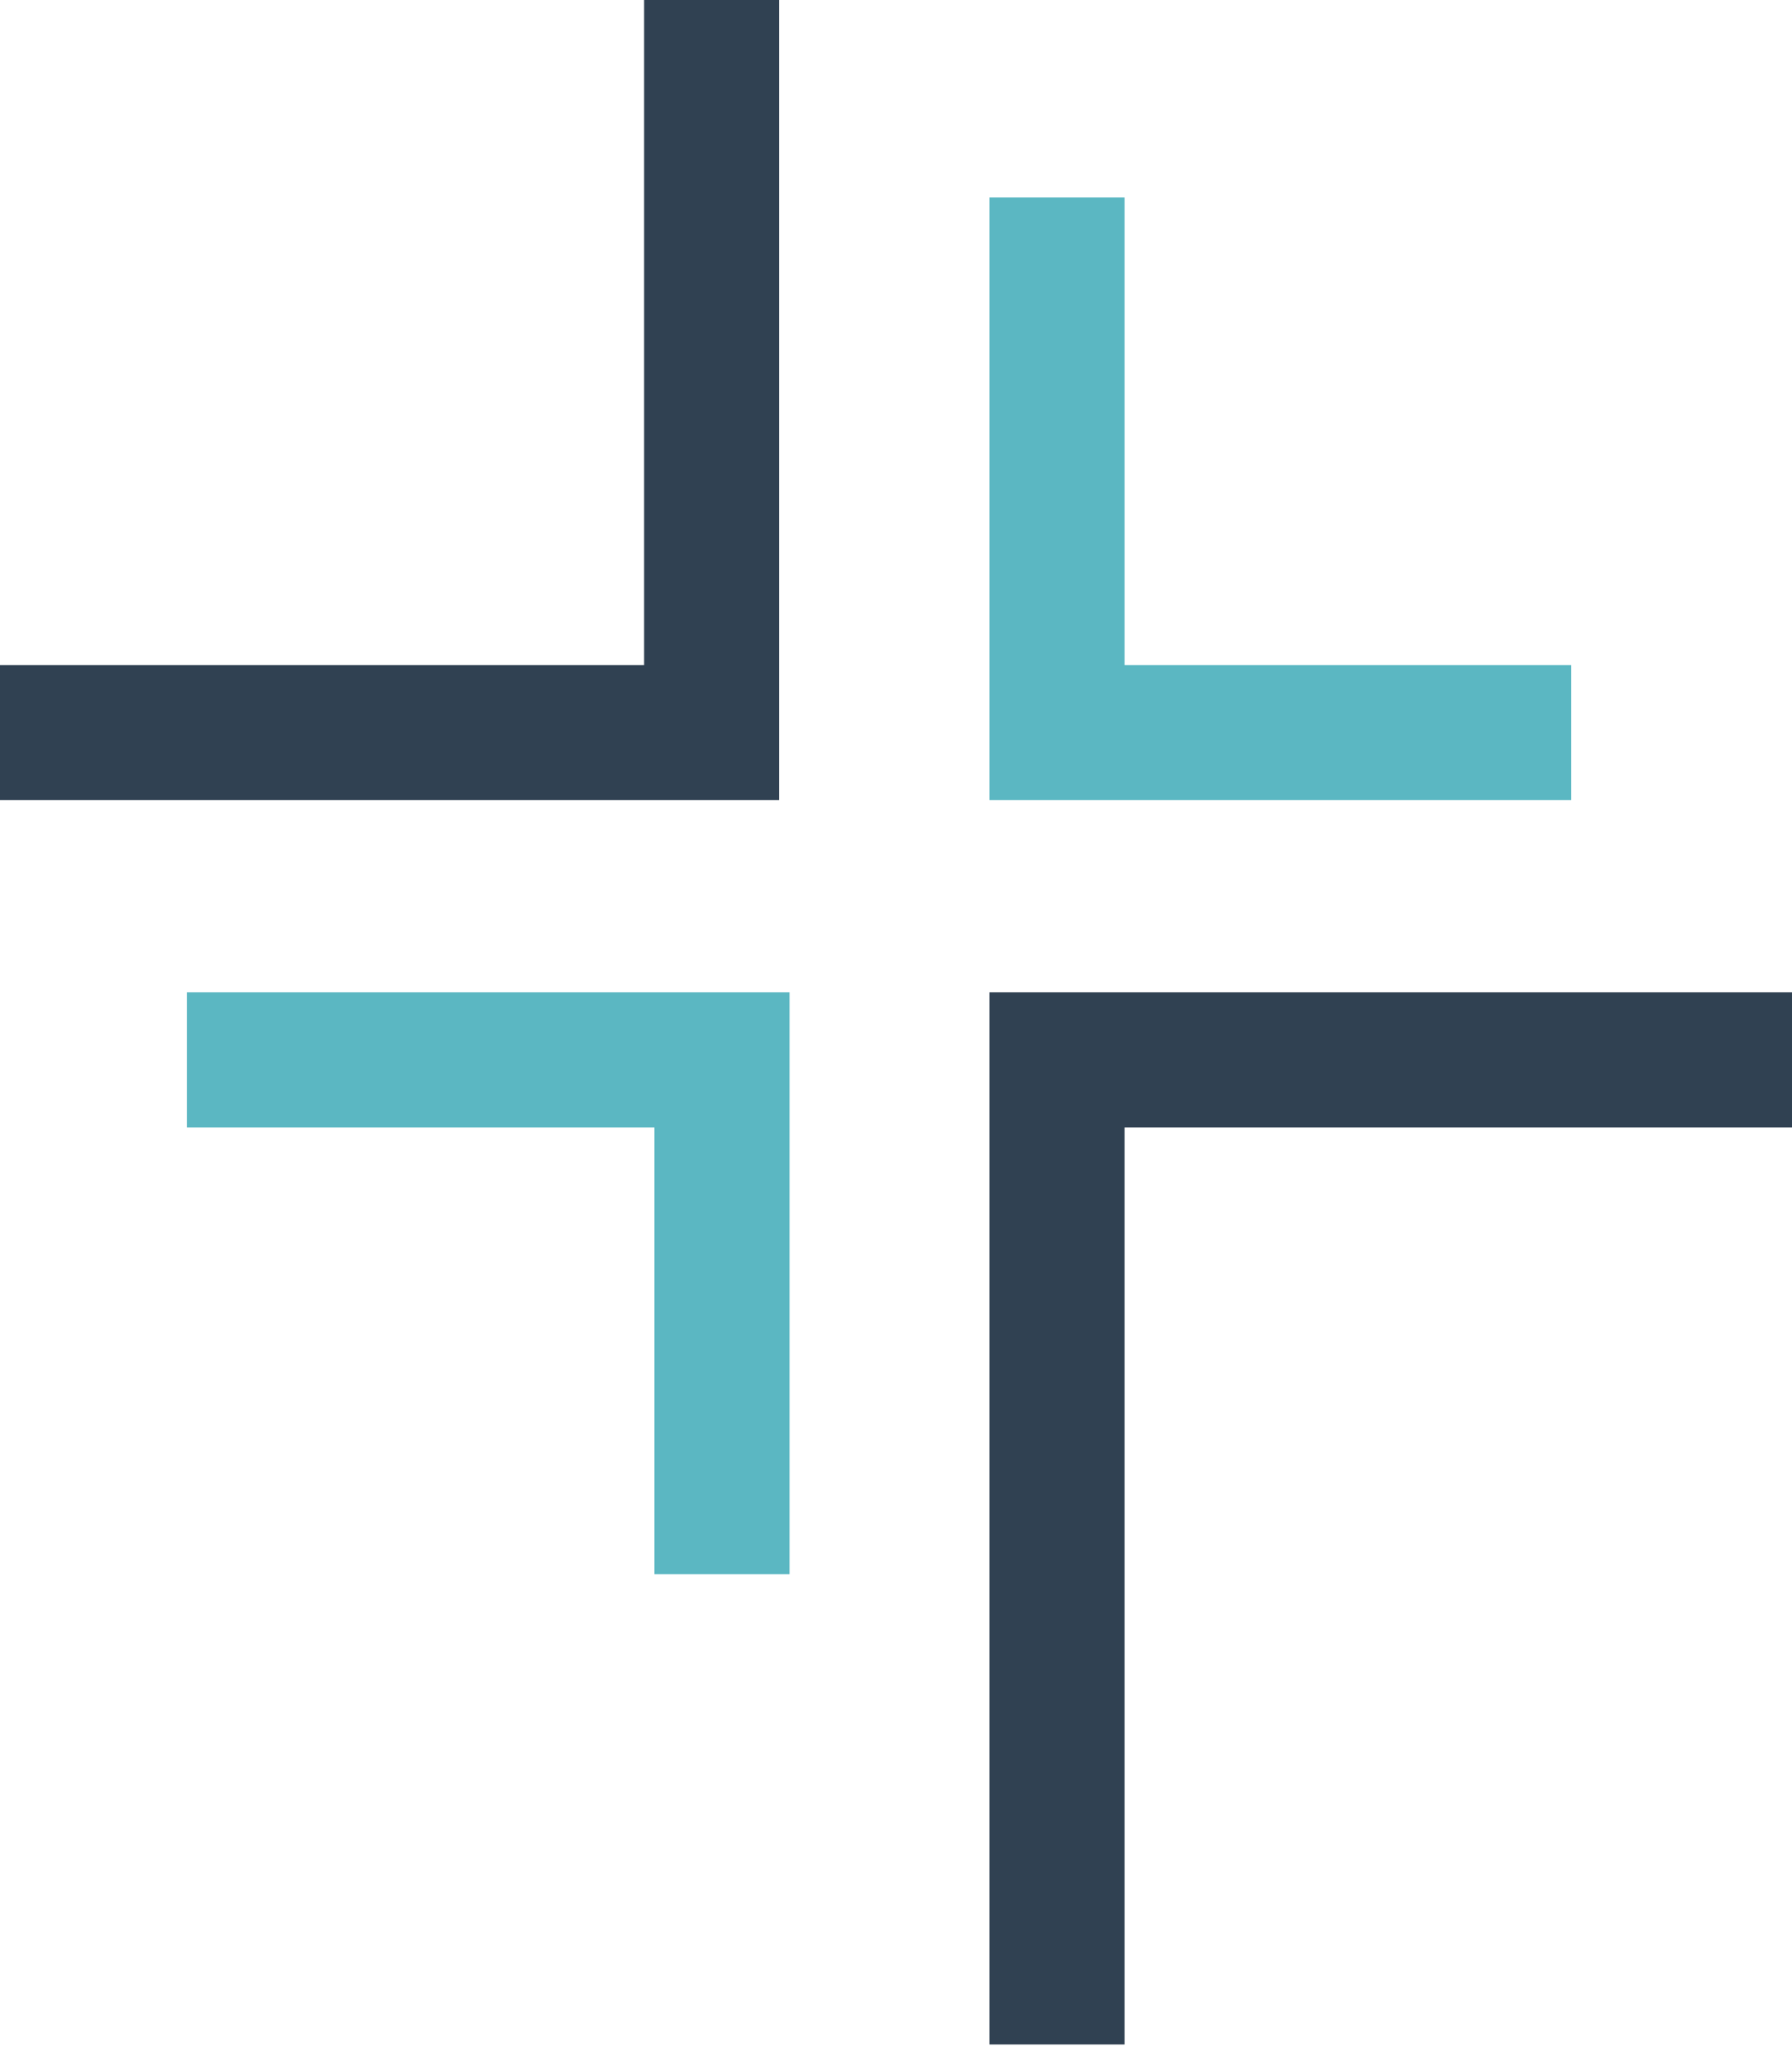
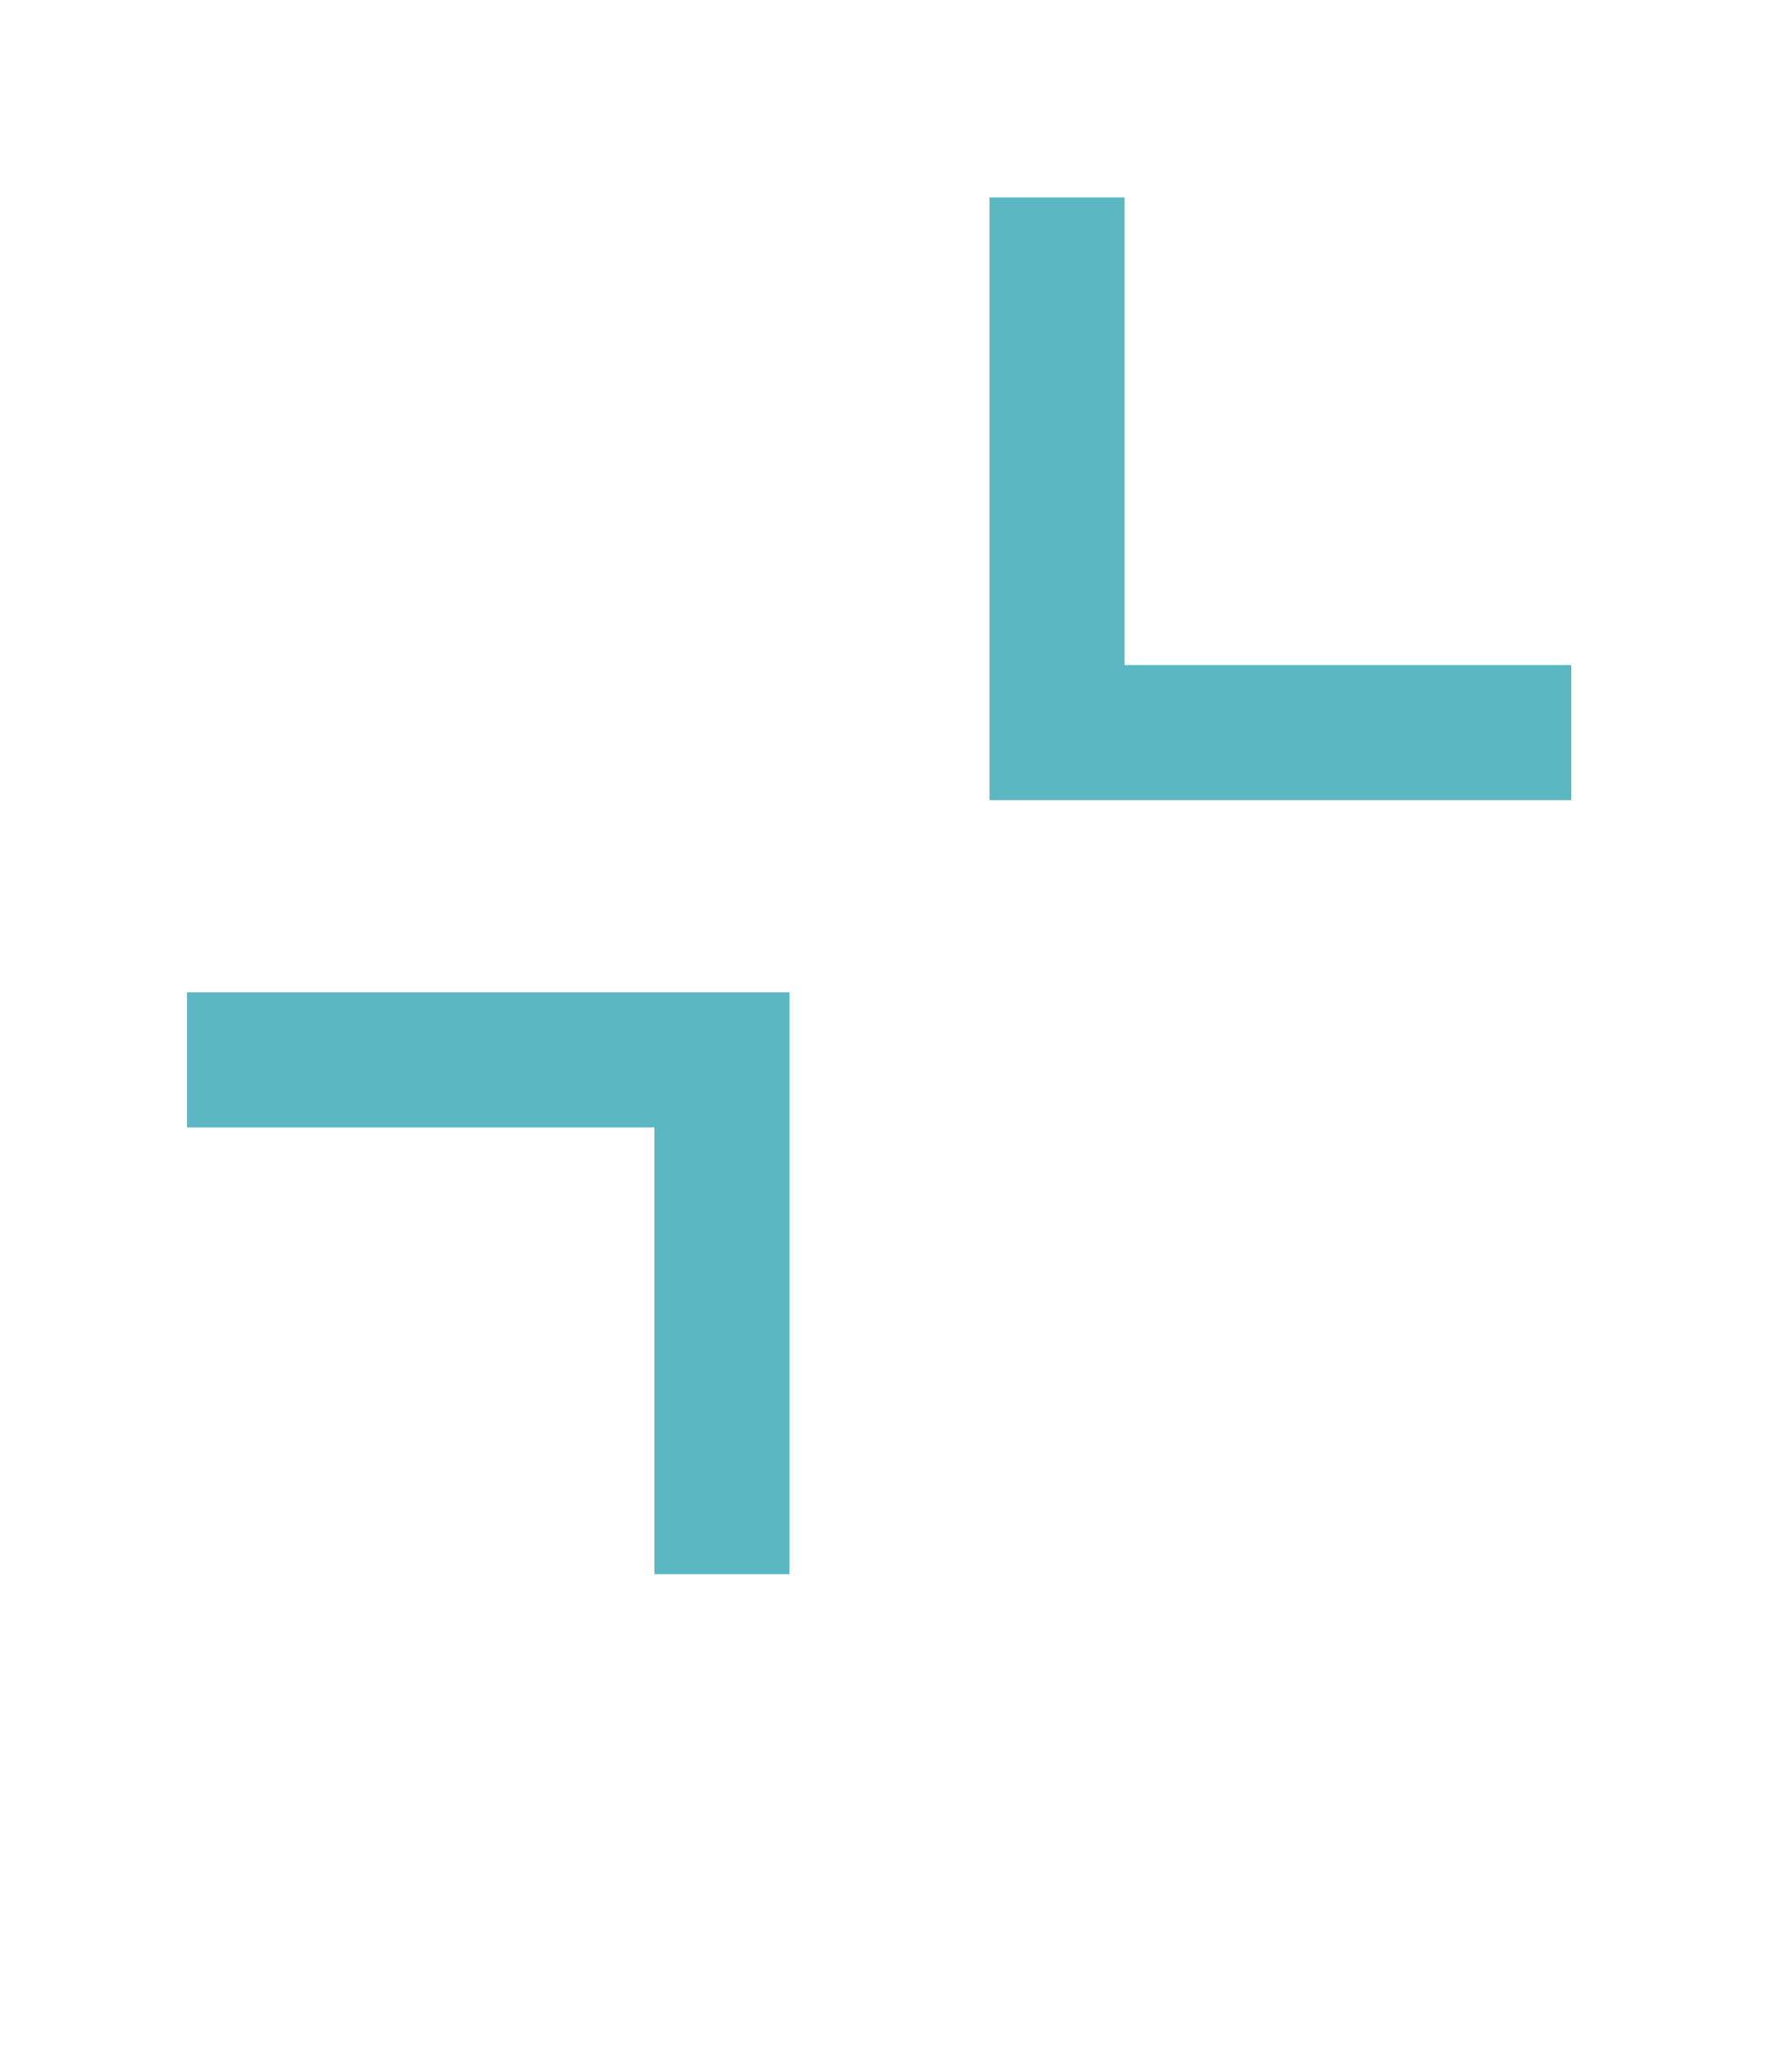
<svg xmlns="http://www.w3.org/2000/svg" id="Layer_1" version="1.1" viewBox="0 0 69 79">
  <defs>
    <style>
      .st0 {
        stroke: #304152;
      }

      .st0, .st1 {
        fill: none;
        stroke-miterlimit: 10;
        stroke-width: 5.2px;
      }

      .st1 {
        stroke: #5bb7c2;
      }
    </style>
  </defs>
  <polyline class="st1" points="40.7 7.6 40.7 28.2 60.5 28.2" />
-   <polyline class="st0" points="69.1 40.8 40.7 40.8 40.7 78.7" />
-   <polyline class="st0" points="27.4 -.2 27.4 28.2 -.1 28.2" />
  <polyline class="st1" points="7.2 40.8 27.8 40.8 27.8 60.6" />
</svg>